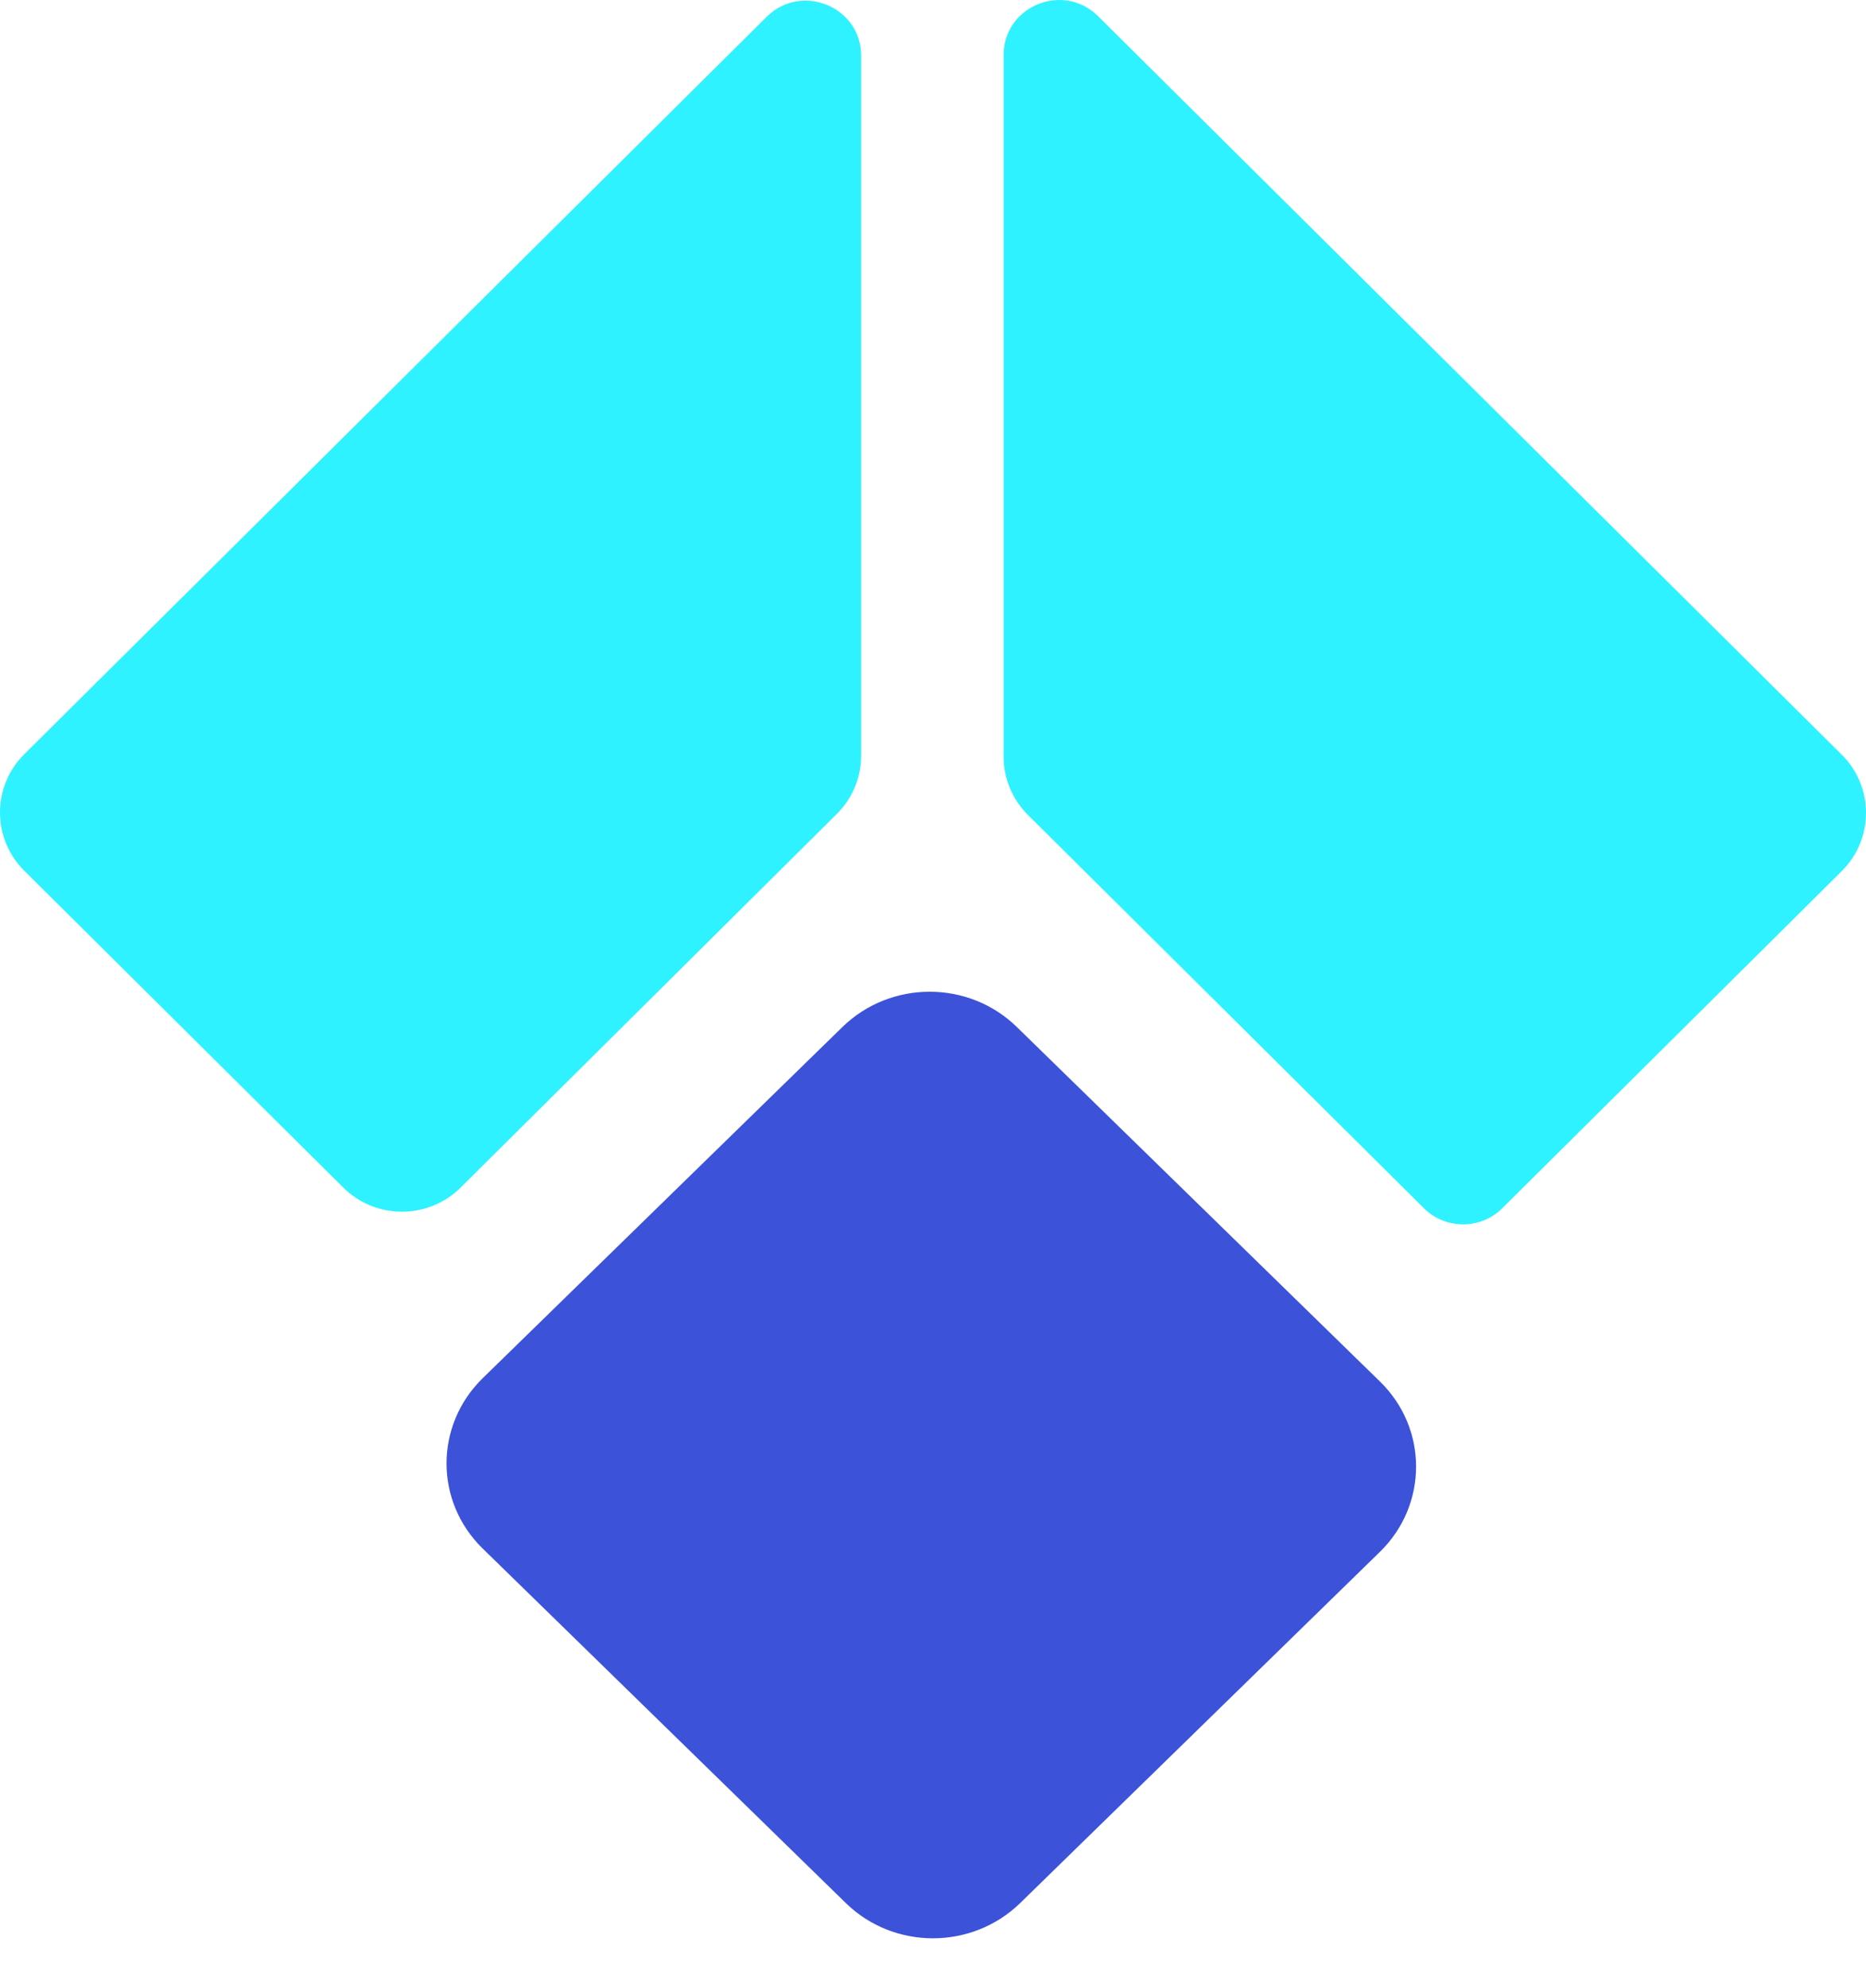
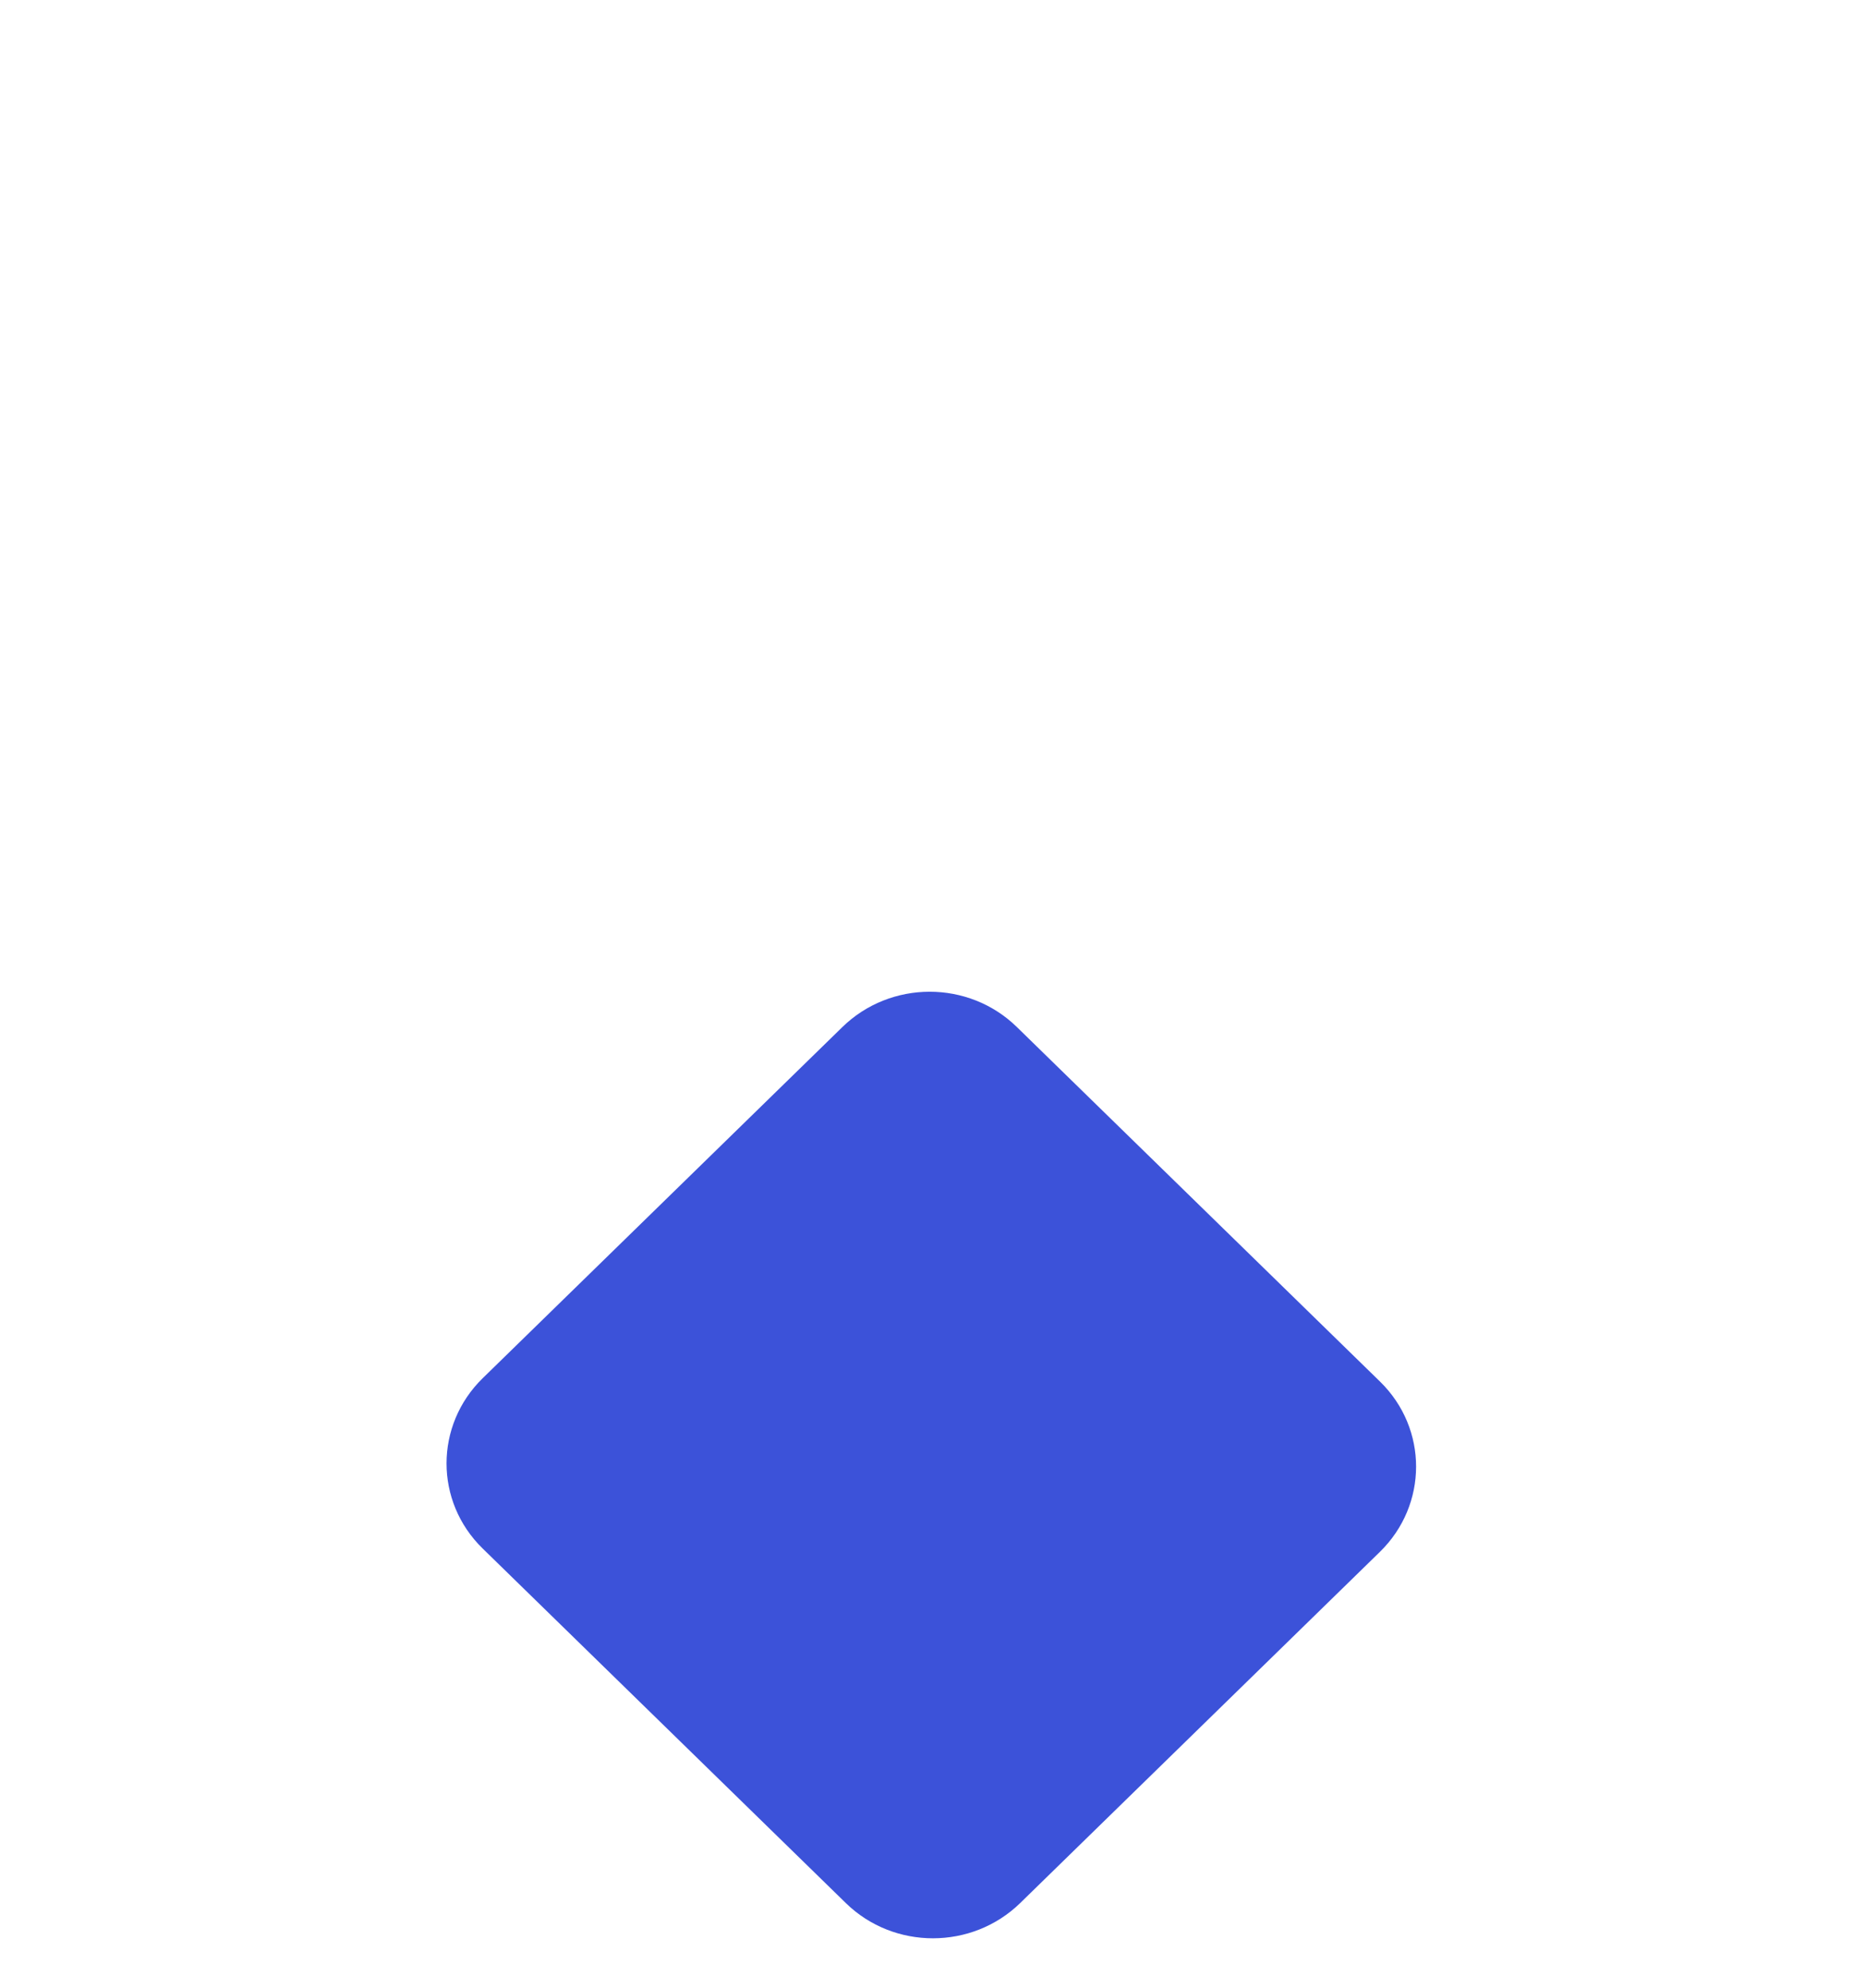
<svg xmlns="http://www.w3.org/2000/svg" width="274" height="292" viewBox="0 0 274 292" fill="none">
  <path d="M123.69 150.845L70.884 202.41C63.806 209.321 63.797 220.518 70.863 227.418L124.205 279.506C131.272 286.406 142.738 286.397 149.816 279.485L202.621 227.921C209.699 221.01 209.709 209.813 202.642 202.913L149.3 150.825C142.234 143.924 130.768 143.934 123.69 150.845Z" fill="#3C52D9" />
-   <path d="M270.429 110.826C275.19 115.556 275.19 123.22 270.429 127.945L220.585 177.454C219.838 178.203 218.944 178.798 217.957 179.205C216.97 179.611 215.91 179.821 214.839 179.821C213.768 179.821 212.707 179.611 211.72 179.205C210.733 178.798 209.84 178.203 209.092 177.454L150.945 119.694C148.66 117.424 147.373 114.343 147.373 111.132V8.087C147.373 0.897 156.126 -2.706 161.244 2.382L270.425 110.831L270.429 110.826ZM50.401 174.41C51.522 175.534 52.862 176.426 54.343 177.036C55.823 177.645 57.413 177.959 59.019 177.959C60.626 177.959 62.216 177.645 63.696 177.036C65.177 176.426 66.517 175.534 67.638 174.41L122.879 119.536C125.164 117.267 126.446 114.185 126.446 110.974V8.183C126.446 0.992 117.693 -2.61 112.575 2.473L3.571 110.764C-1.19 115.494 -1.19 123.158 3.571 127.888L50.401 174.41Z" fill="#2EF2FF" />
</svg>